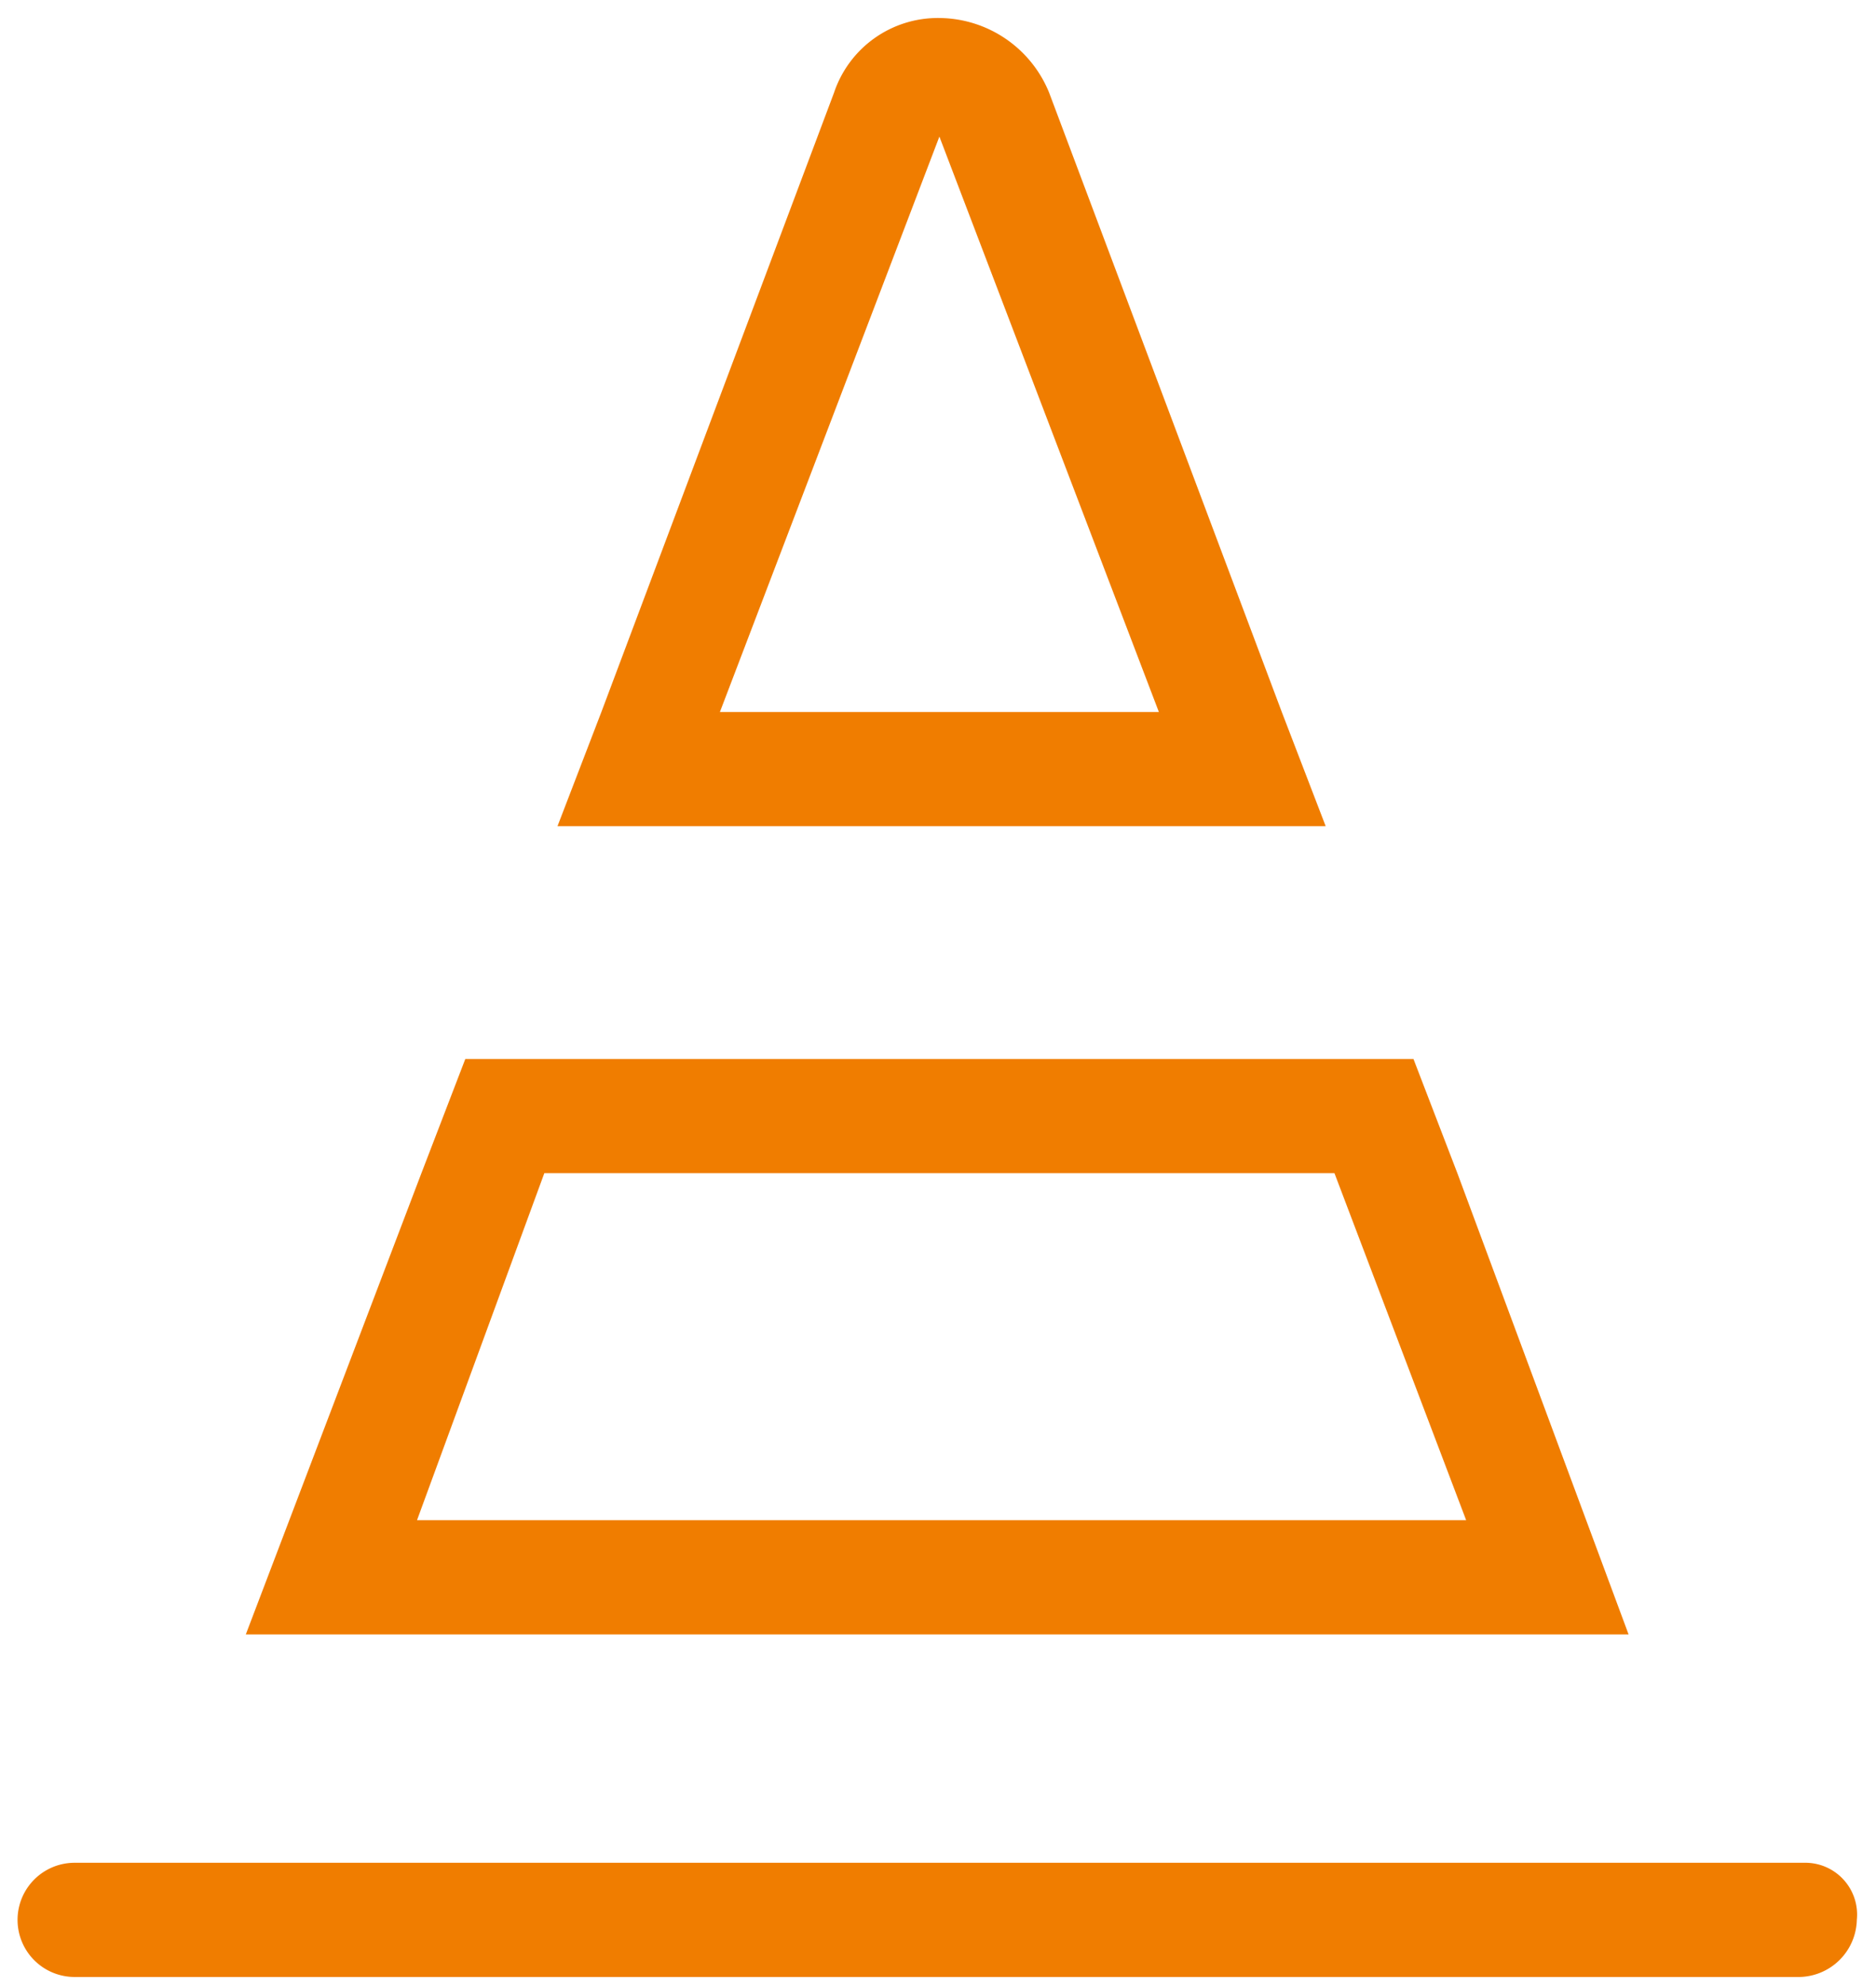
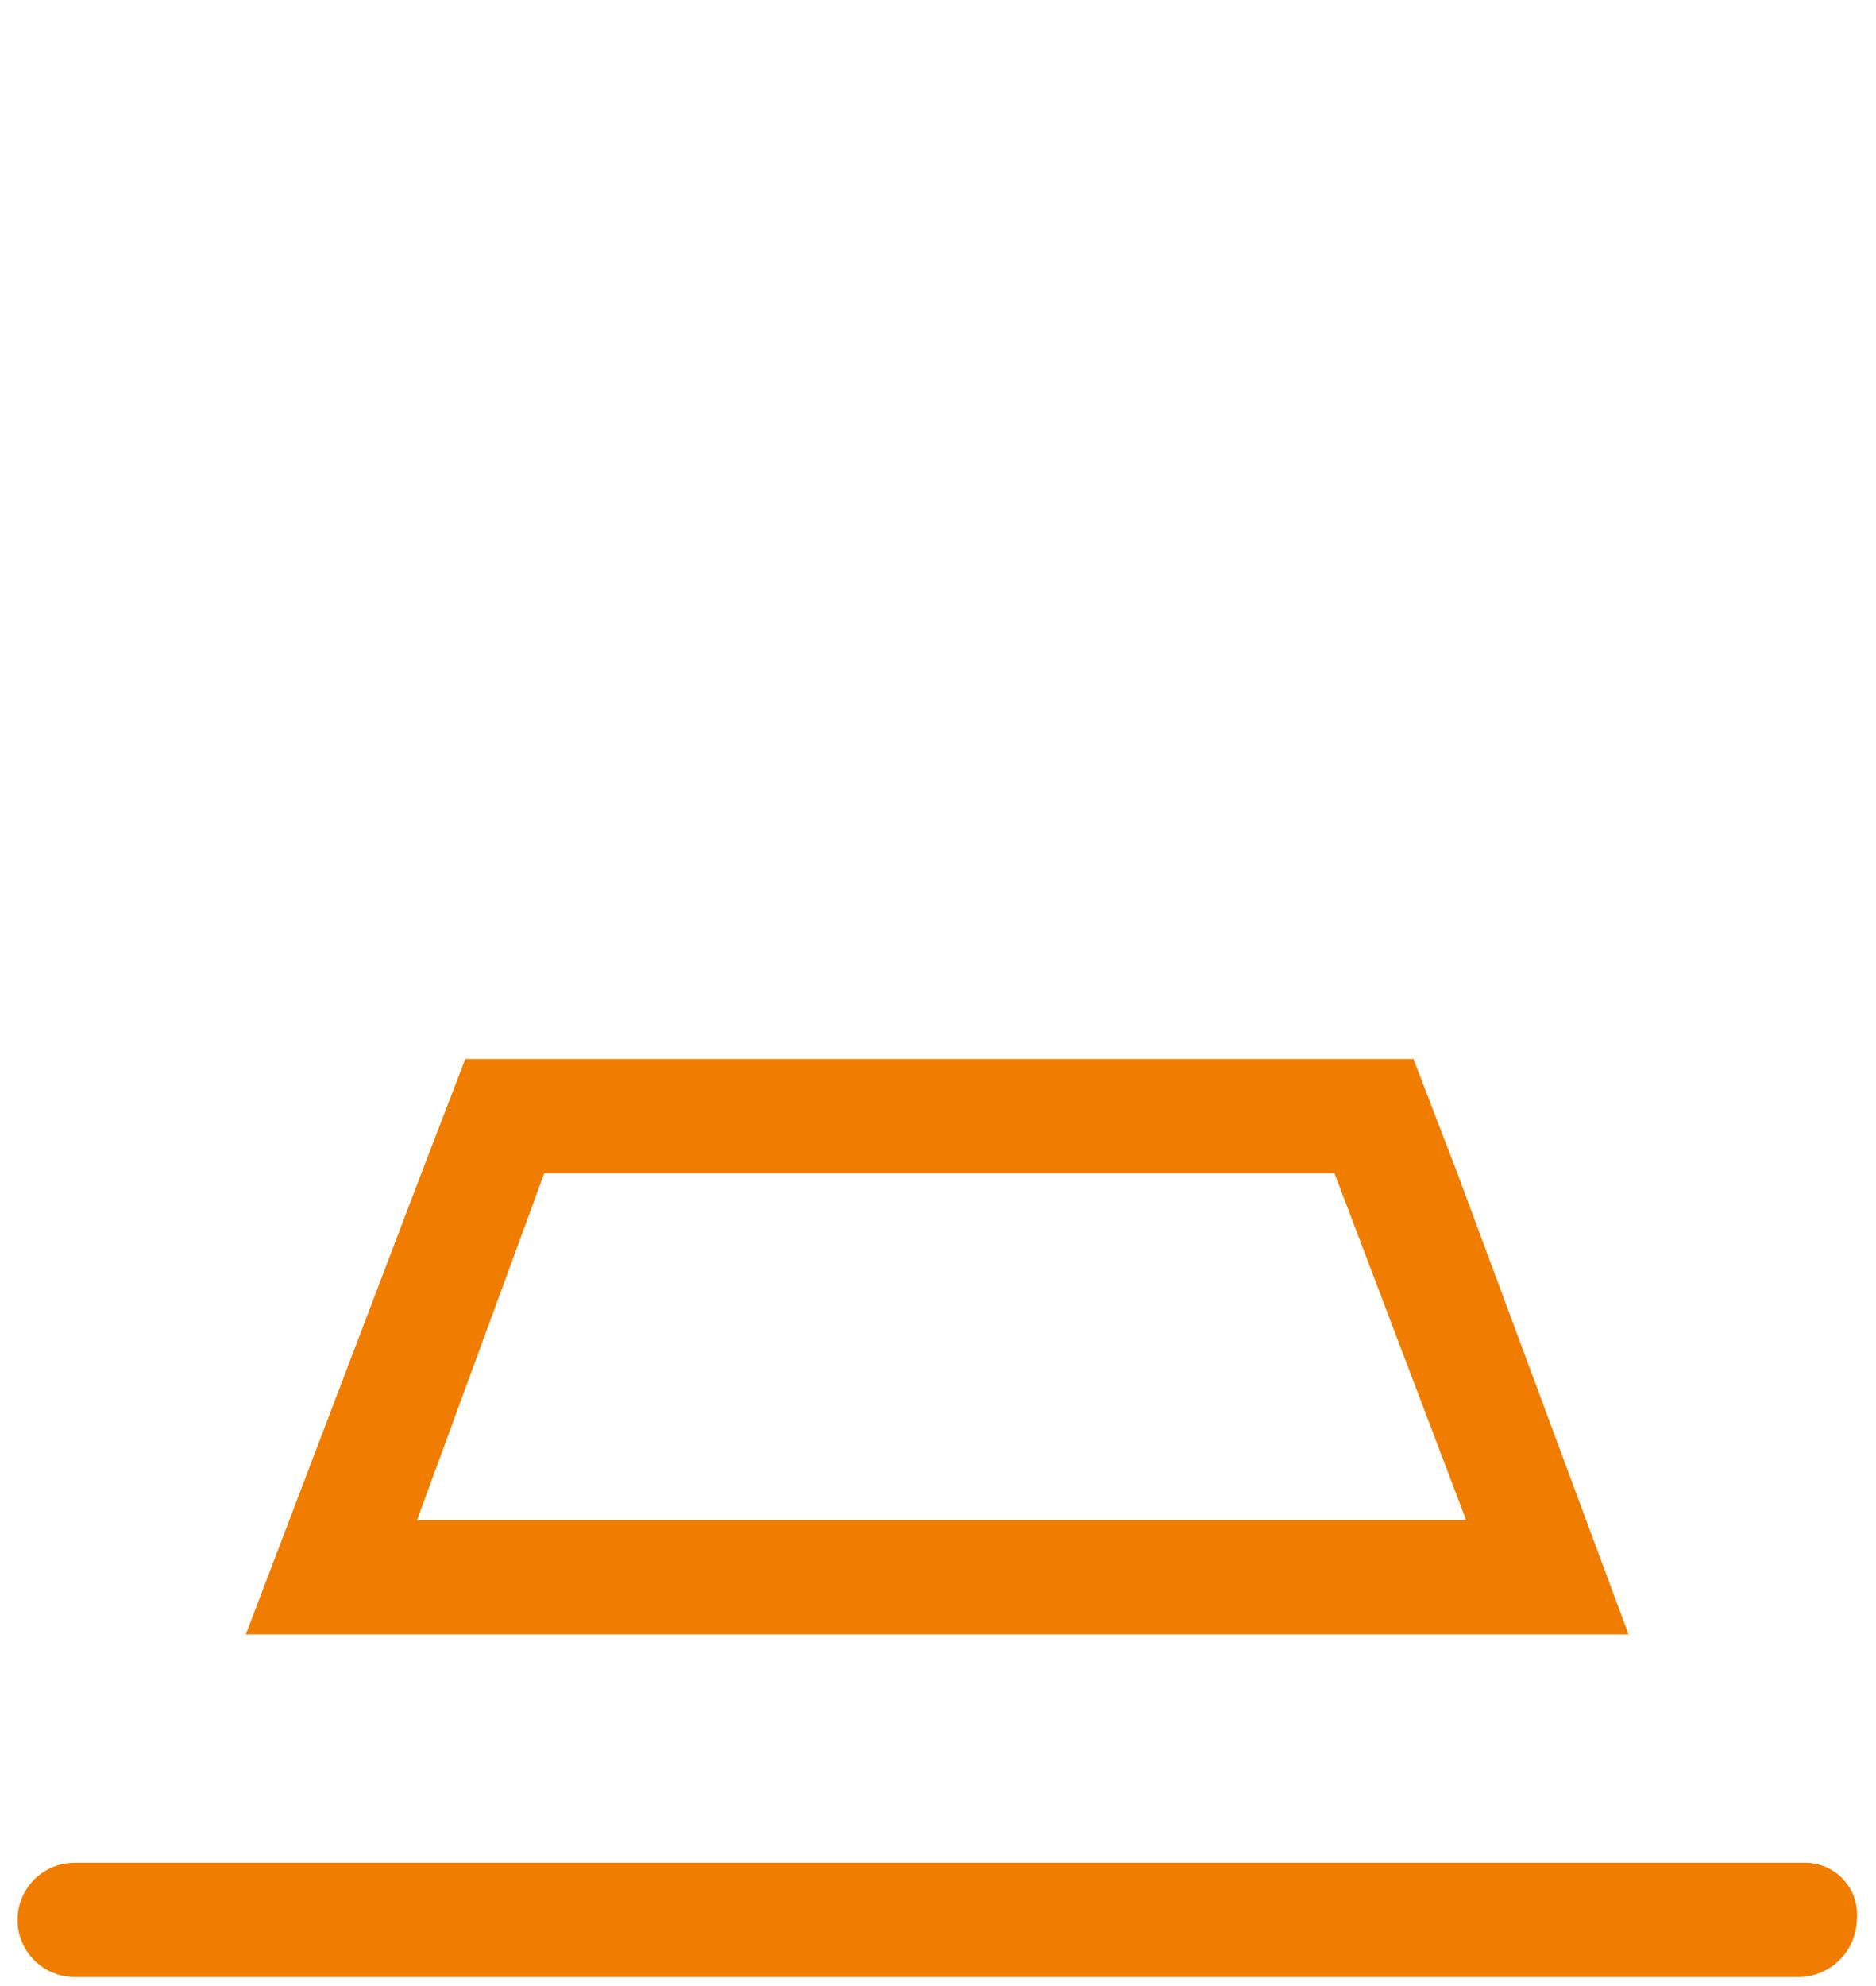
<svg xmlns="http://www.w3.org/2000/svg" id="Calque_1" data-name="Calque 1" viewBox="0 0 128.21 135.66">
  <title>icon-project_3</title>
  <path d="M99.6,80.13l-3-7.8H31.8l-3,7.8-12,31.5h94.5Zm-62.4,0h54l9,23.7H28.5Z" style="fill:#f07d00" />
-   <path d="M90.6,56.43l-3-7.8L71.7,6.33a8.17,8.17,0,0,0-7.5-5.1A7.48,7.48,0,0,0,57,6.33L41.1,48.63l-3,7.8H90.6Zm-41.4-7.8,15-39.3,15,39.3Z" style="fill:#f07d00" />
  <path d="M123.3,127.23H5.1a3.9,3.9,0,1,0,0,7.8H123a4,4,0,0,0,3.9-3.9A3.54,3.54,0,0,0,123.3,127.23Z" style="fill:#f07d00" />
</svg>